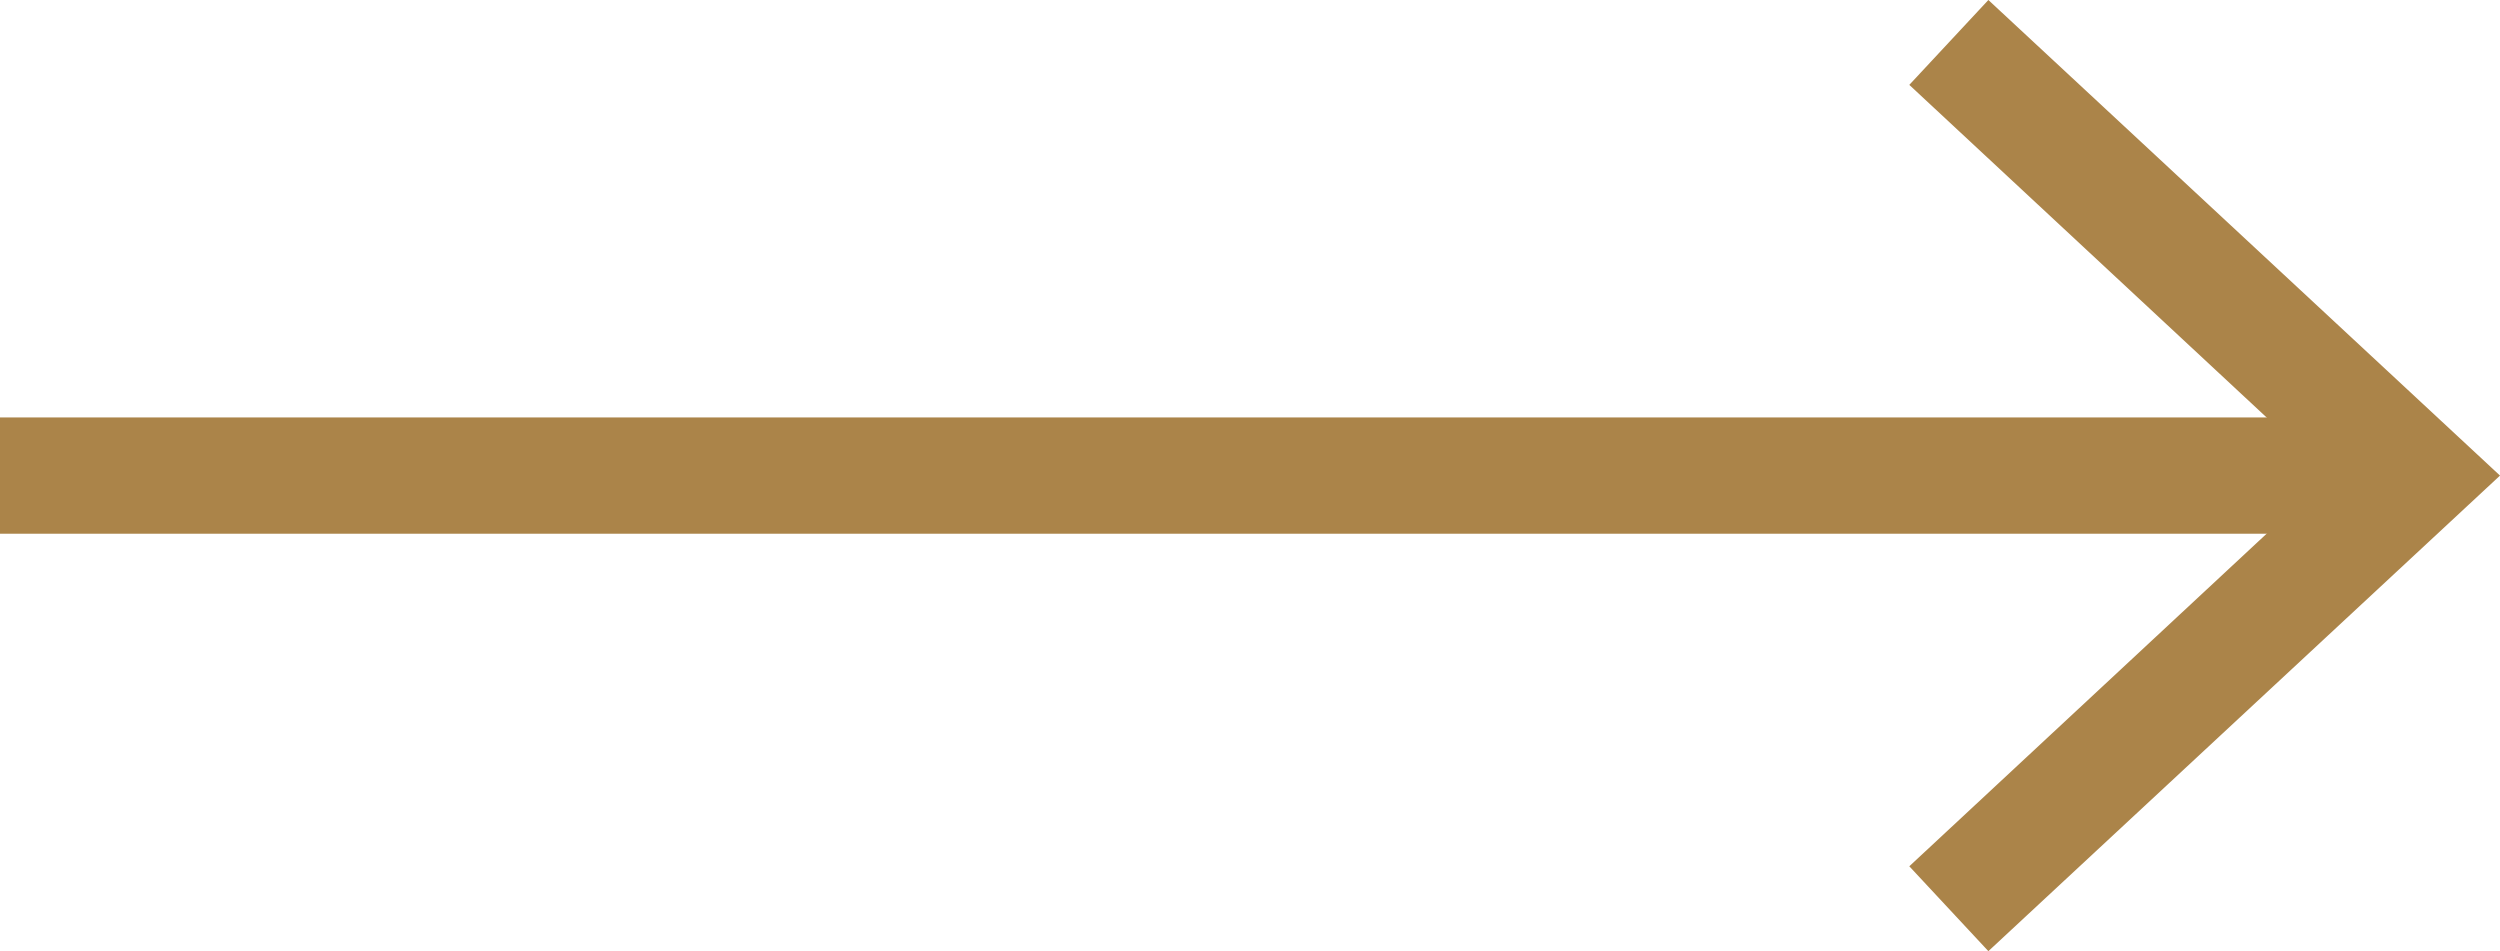
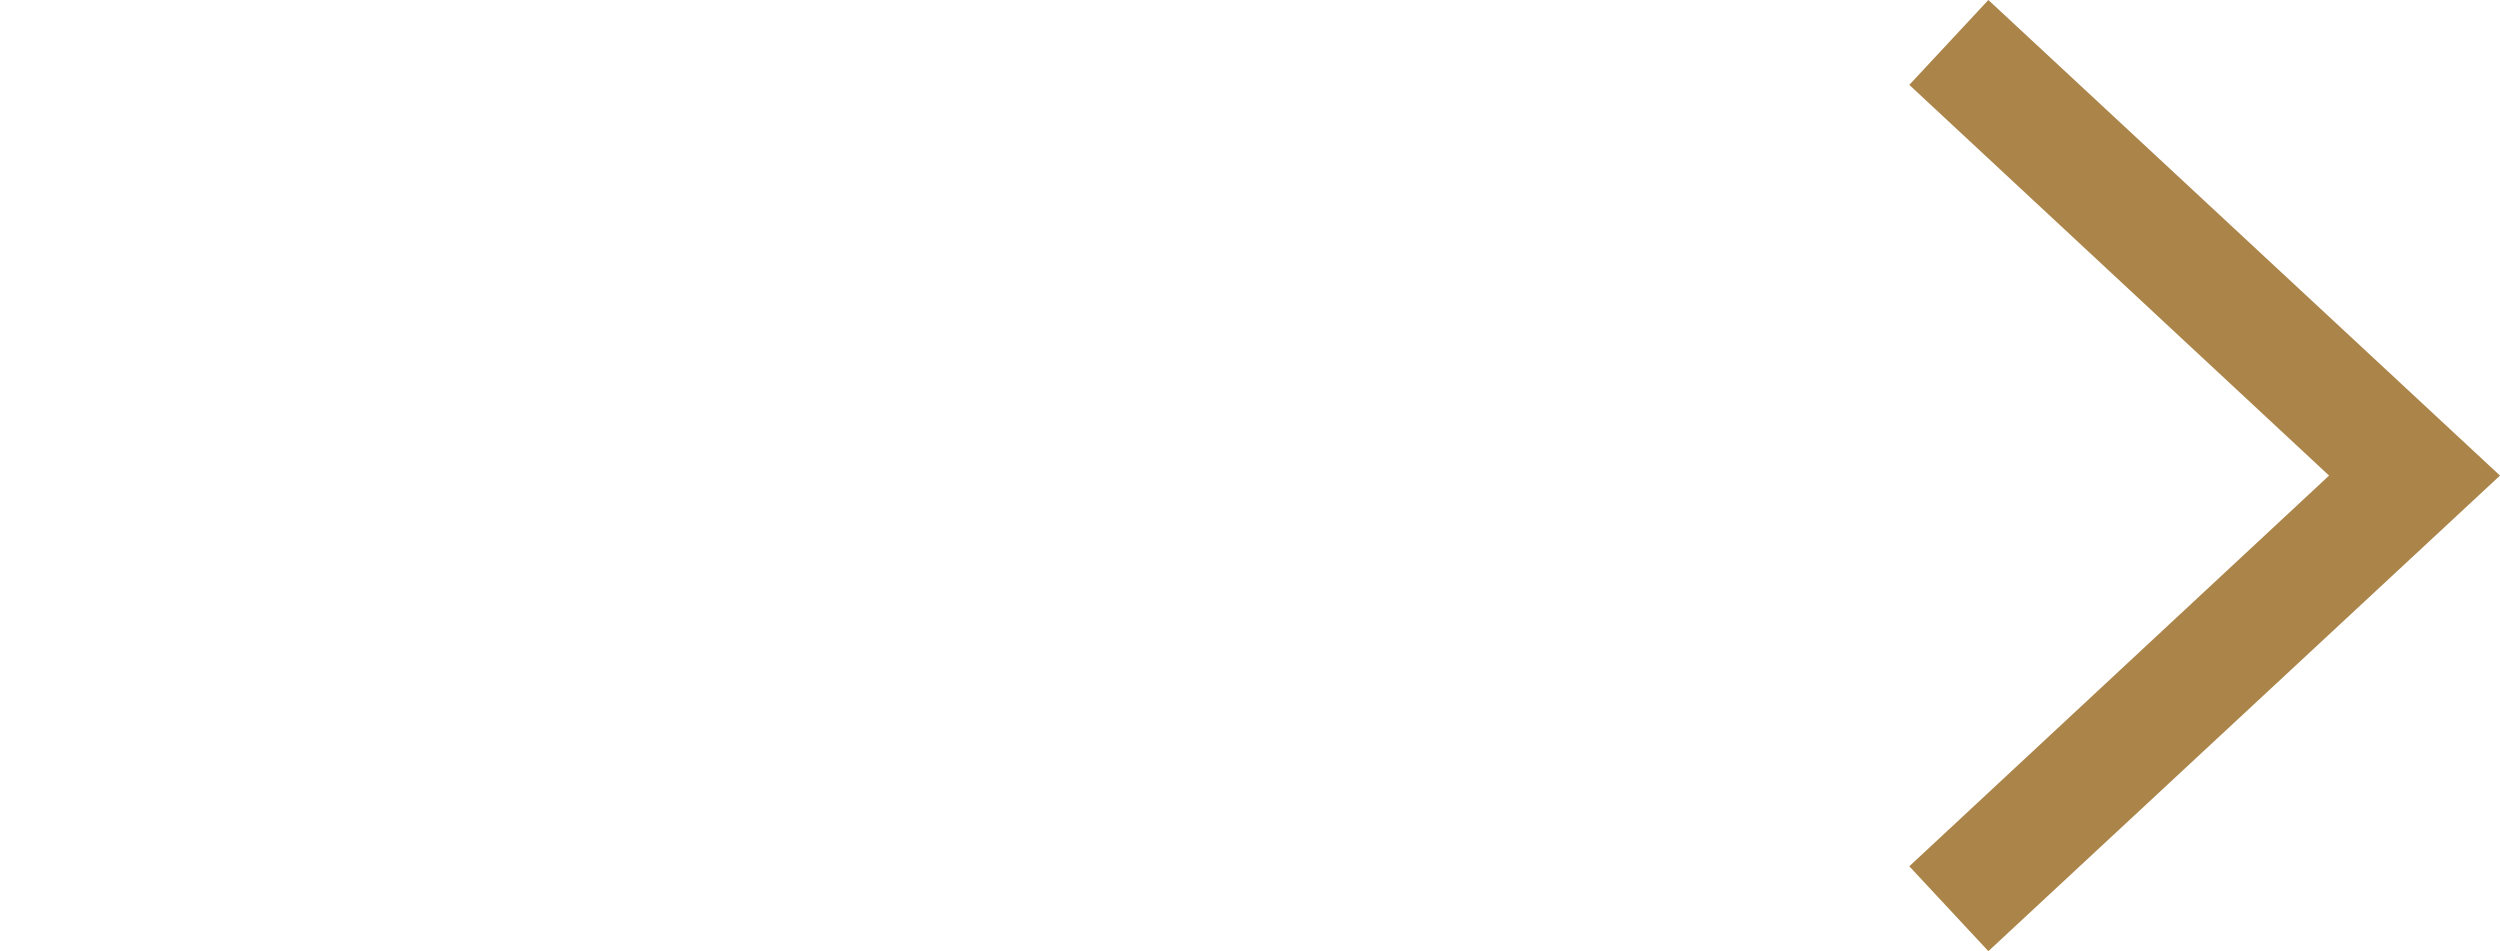
<svg xmlns="http://www.w3.org/2000/svg" viewBox="0 0 21.5 8.18">
  <g id="Слой_2" data-name="Слой 2">
    <g id="Слой_1-2" data-name="Слой 1">
-       <line y1="4.09" x2="20.42" y2="4.09" style="fill:none;stroke:#ab8449;stroke-miterlimit:10" />
      <polygon points="17.1 8.18 16.42 7.45 20.03 4.09 16.42 0.73 17.1 0 21.5 4.09 17.1 8.18" style="fill:#ab8449" />
    </g>
  </g>
</svg>